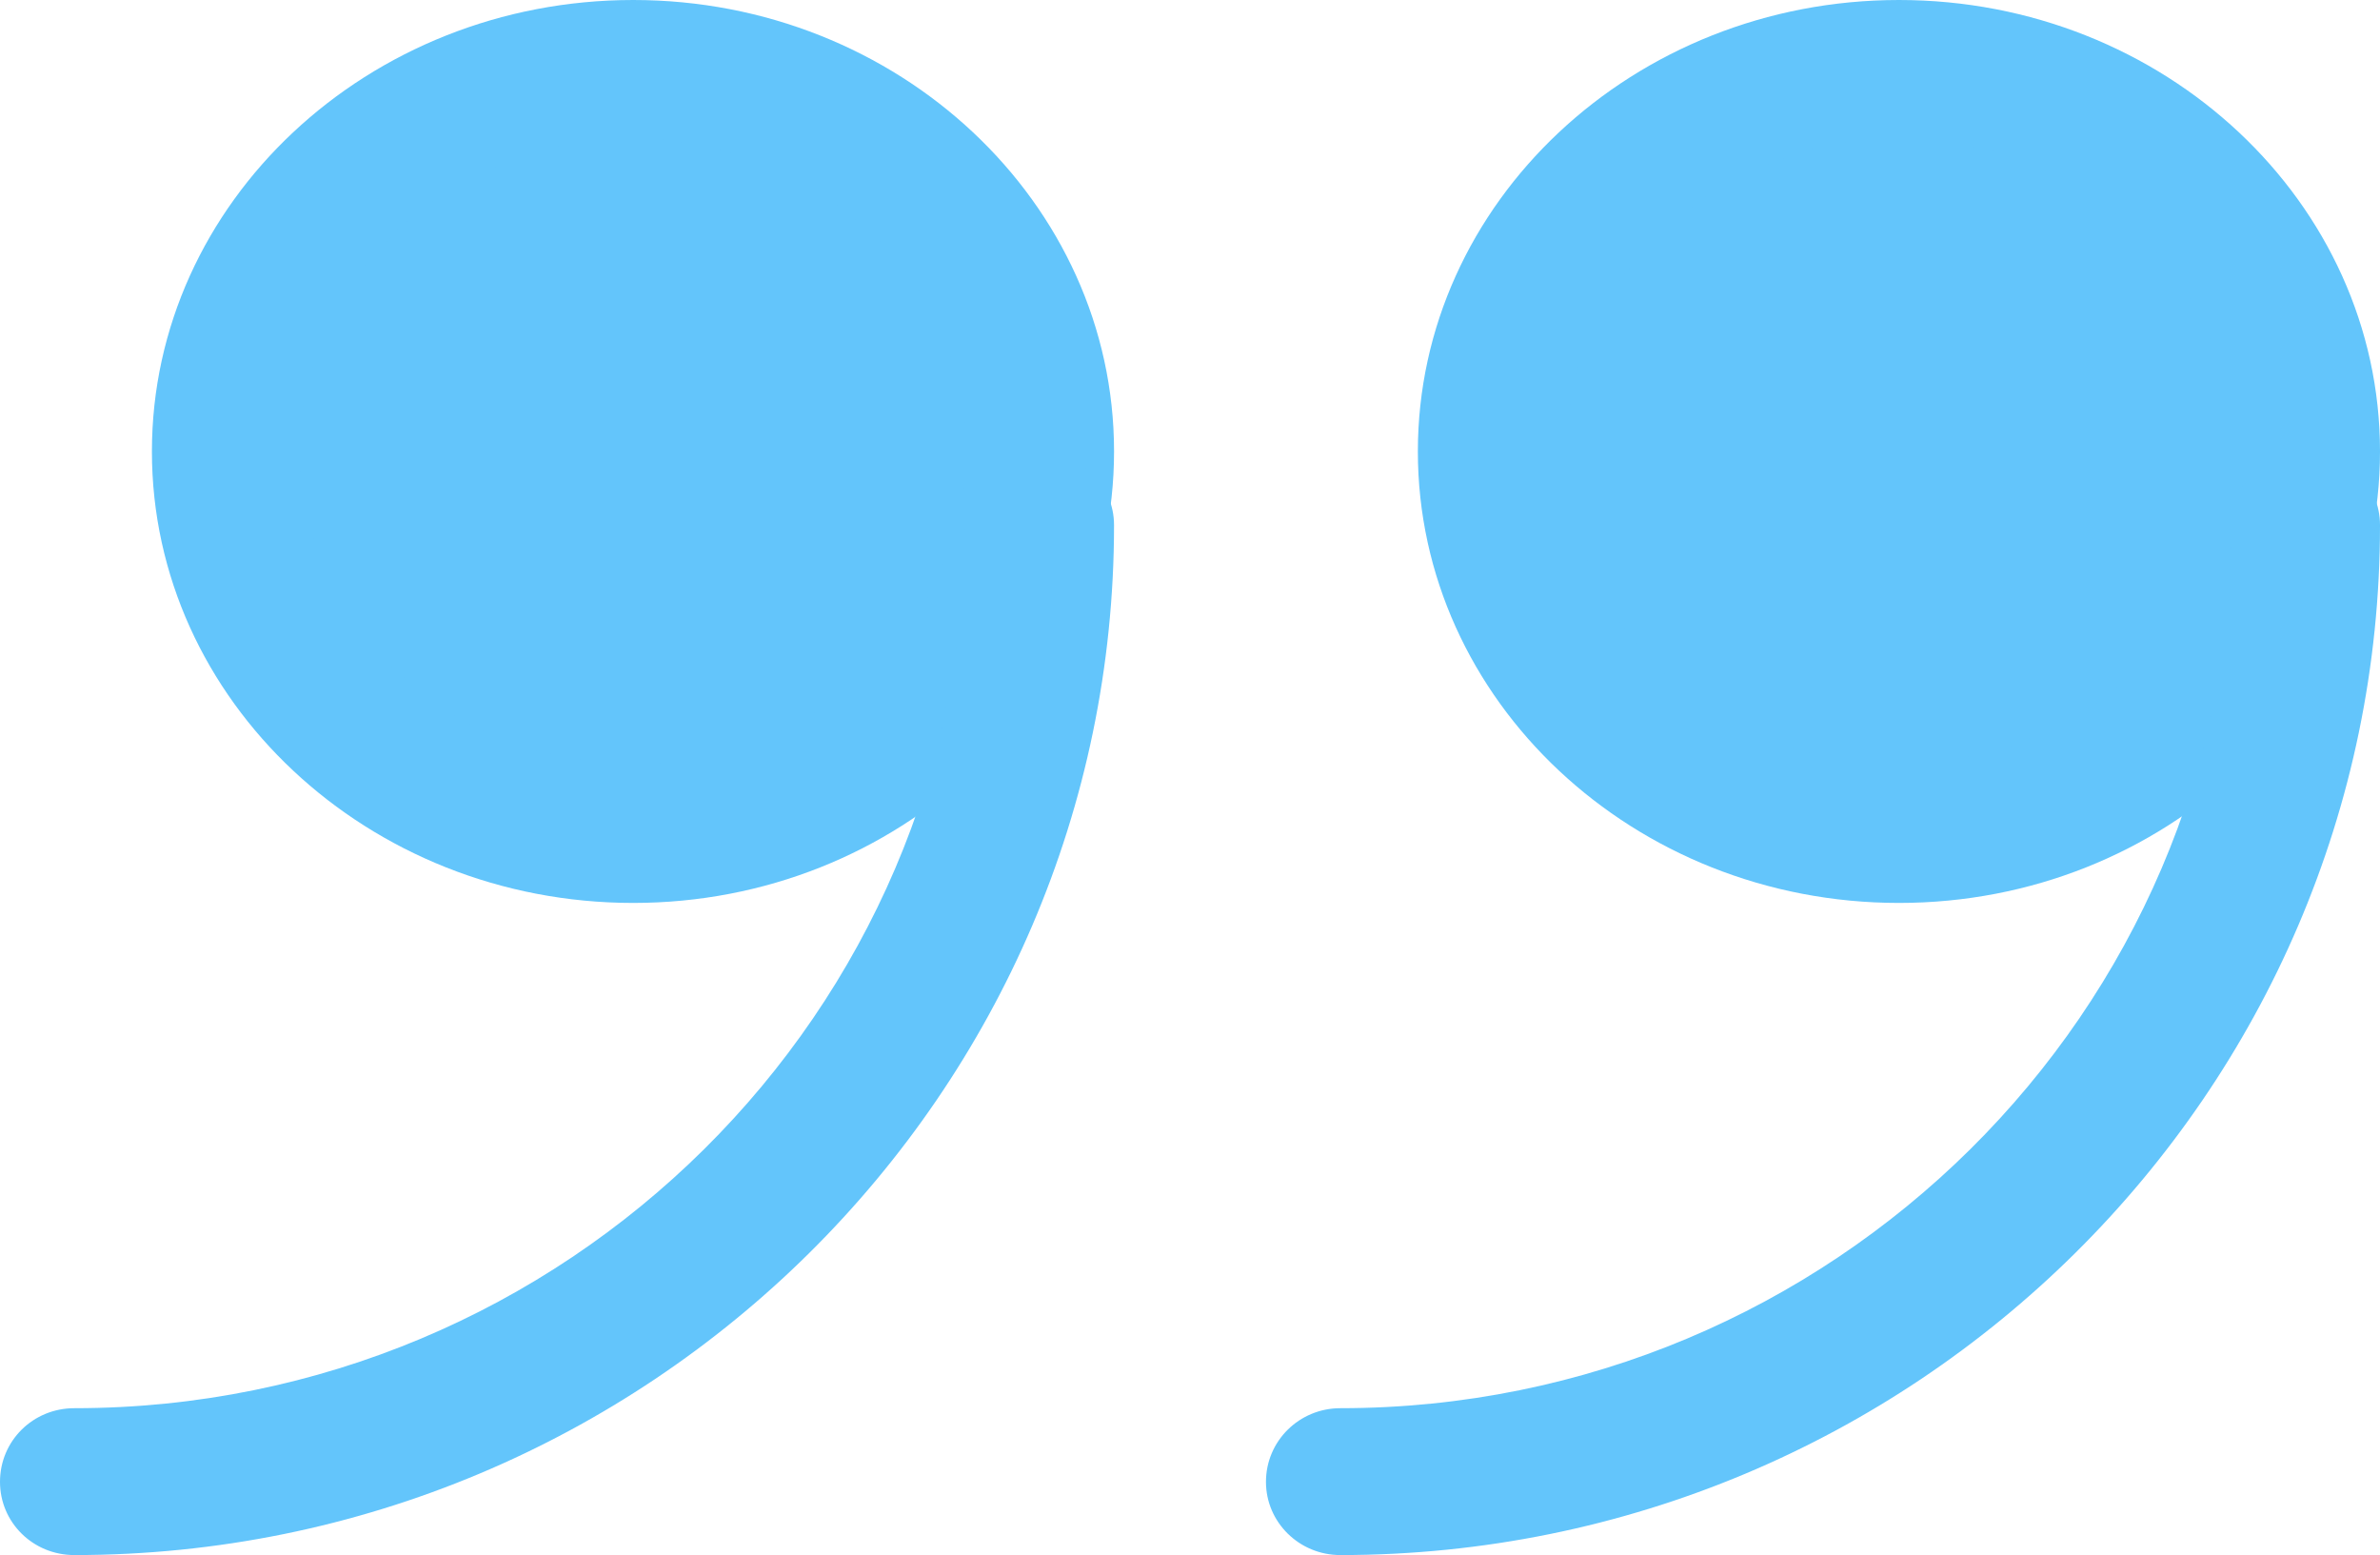
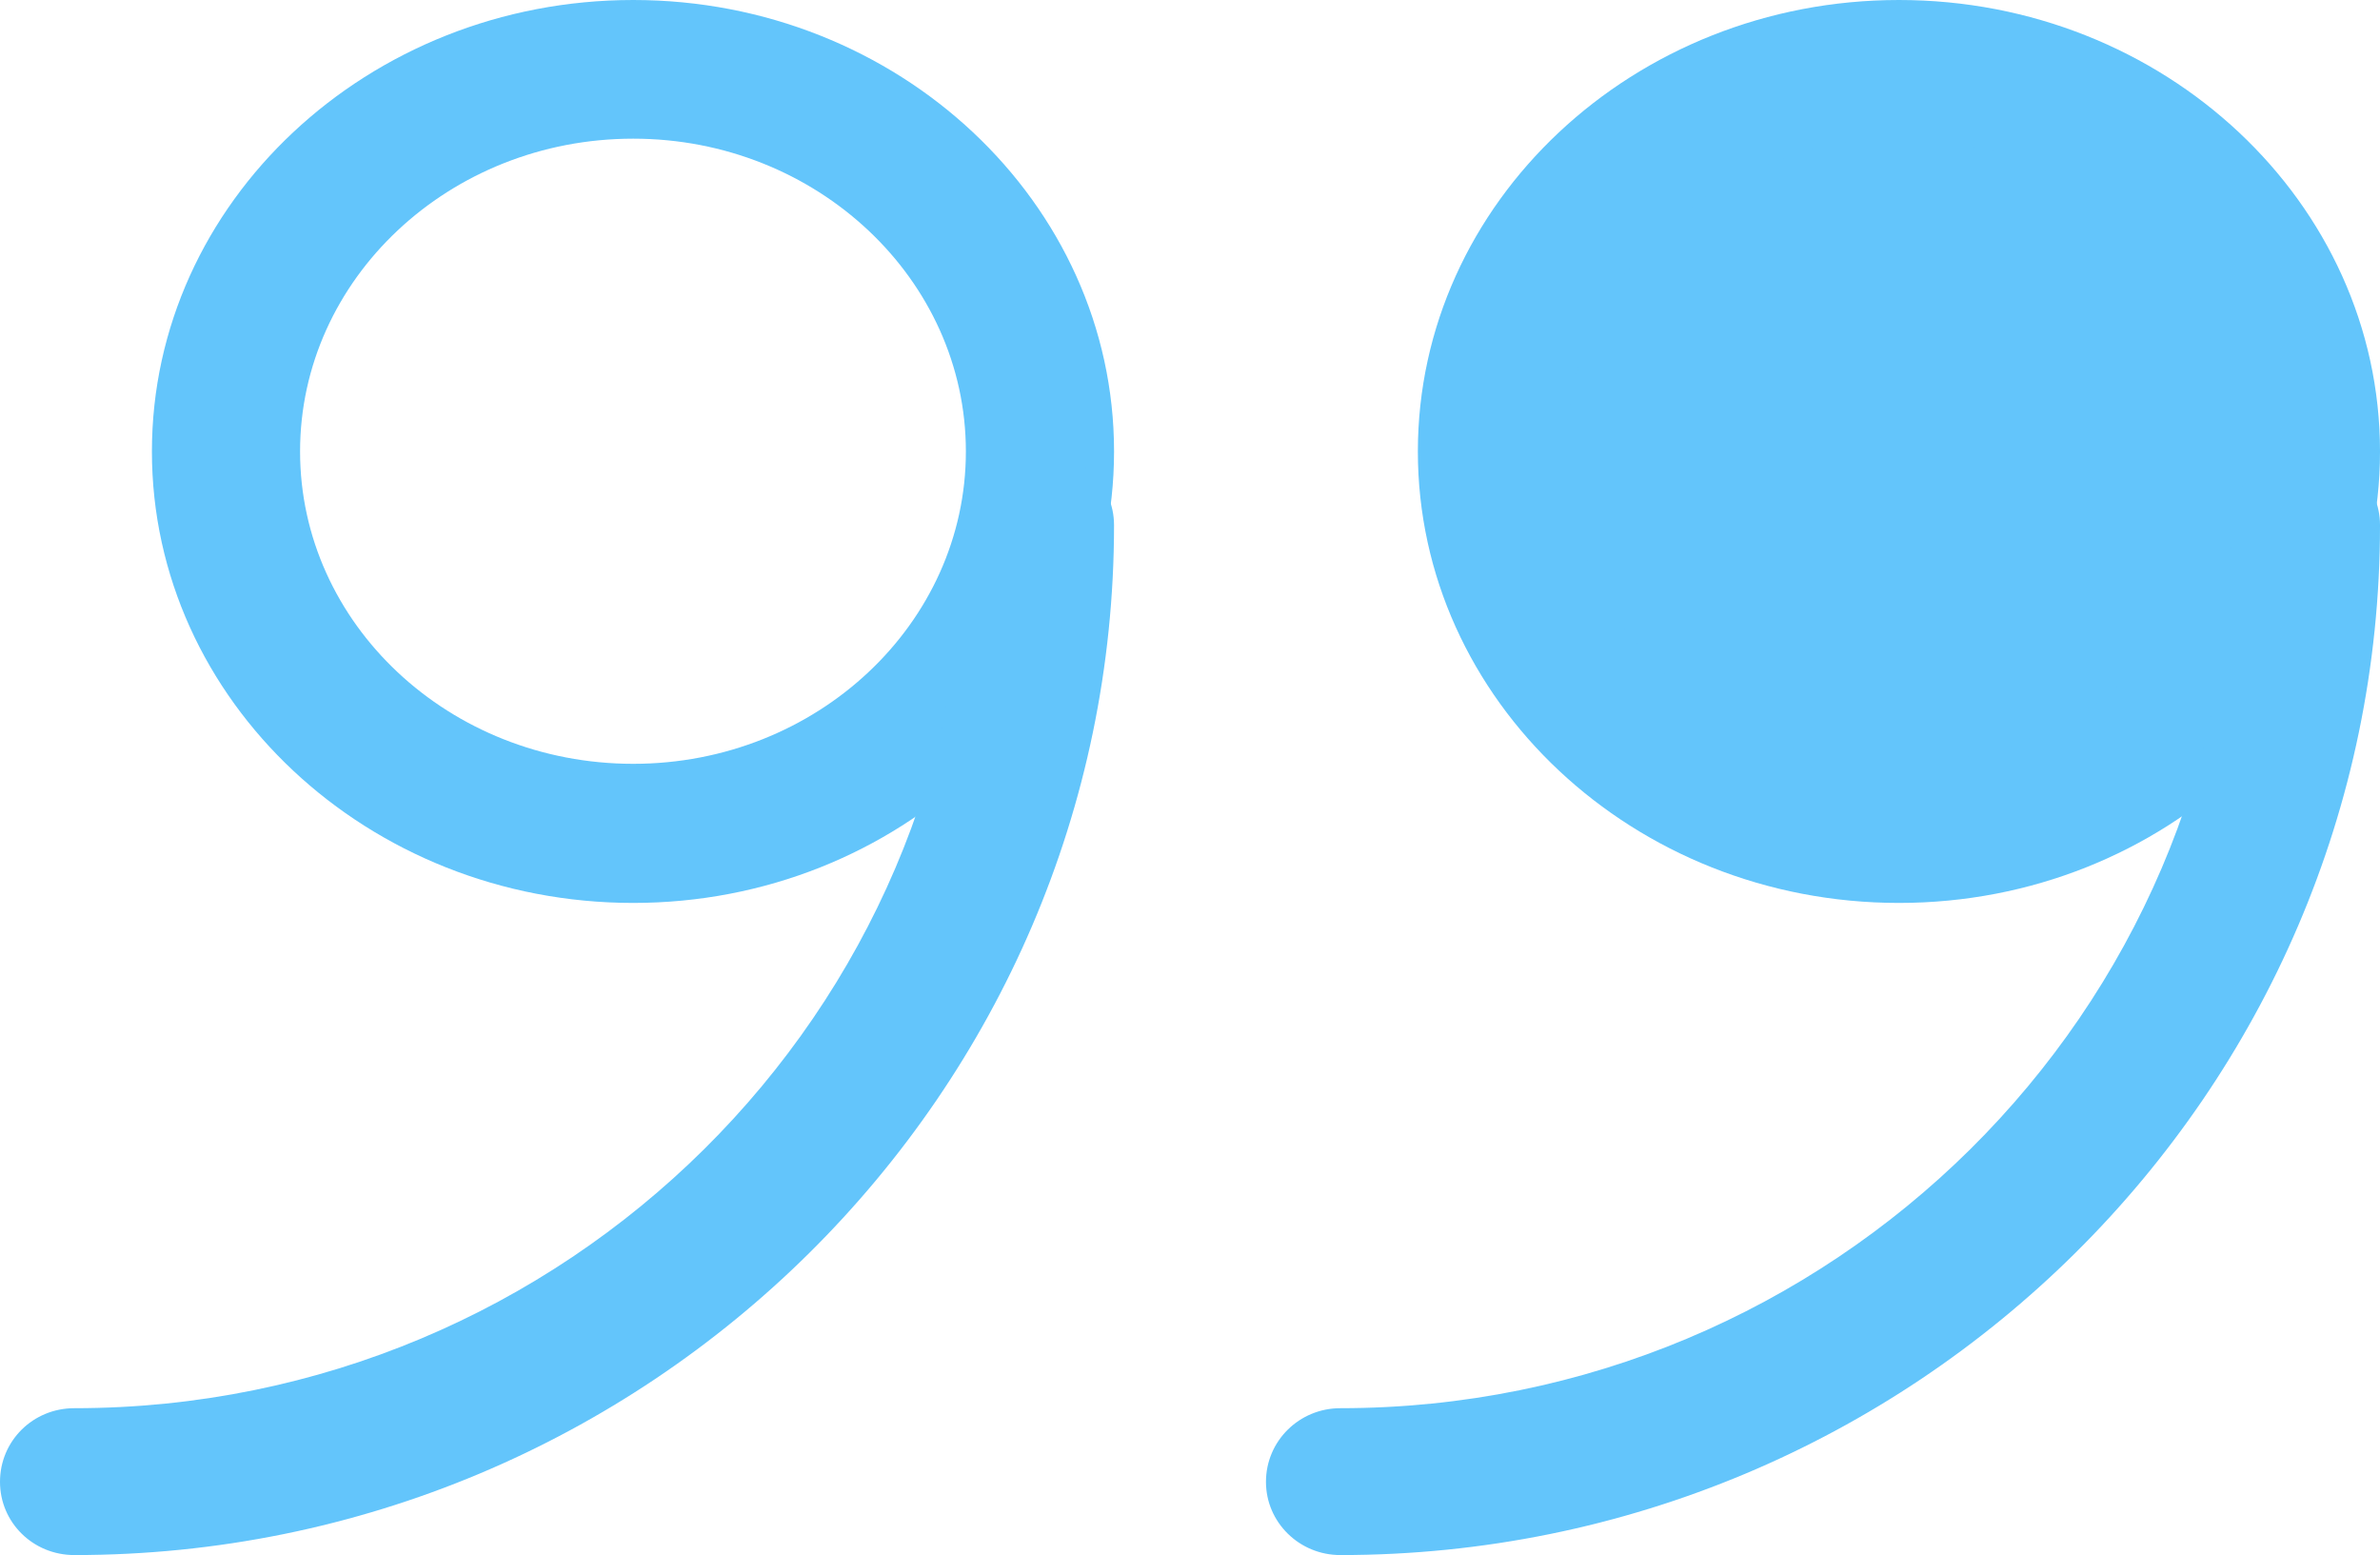
<svg xmlns="http://www.w3.org/2000/svg" height="81" viewBox="0 0 124 81" width="124">
  <g fill="#63c5fb" fill-rule="evenodd" transform="matrix(-1 0 0 -1 124 81)">
    <path d="m47.489 57.472c0 11.543-9.444 20.915-21.094 20.915-11.655 0-21.118-9.372-21.118-20.915 0-11.538 9.463-20.891 21.118-20.891 11.65 0 21.094 9.353 21.094 20.891z" />
    <path d="m25.064 81c-13.822 0-25.064-10.548-25.064-23.516 0-12.968 11.242-23.516 25.064-23.516s25.064 10.548 25.064 23.516c0 12.968-11.242 23.516-25.064 23.516zm0-39.786c-9.569 0-17.365 7.296-17.365 16.27 0 8.979 7.795 16.293 17.365 16.293 9.565 0 17.341-7.314 17.341-16.293 0-8.974-7.776-16.27-17.341-16.27z" />
-     <path d="m113.447 57.472c0 11.543-9.463 20.915-21.118 20.915-11.65 0-21.094-9.372-21.094-20.915 0-11.538 9.444-20.891 21.094-20.891 11.655 0 21.118 9.353 21.118 20.891z" />
    <path d="m91.009 81c-13.815 0-25.052-10.548-25.052-23.516 0-12.968 11.237-23.516 25.052-23.516 13.82 0 25.076 10.548 25.076 23.516 0 12.968-11.256 23.516-25.076 23.516zm0-39.786c-9.56 0-17.332 7.296-17.332 16.27 0 8.979 7.772 16.293 17.332 16.293 9.584 0 17.357-7.314 17.357-16.293 0-8.974-7.772-16.27-17.357-16.27z" />
    <path d="m3.85 57.484c-2.133 0-3.85-1.725-3.85-3.837 0-29.585 24.296-53.647 54.168-53.647 2.133 0 3.874 1.701 3.874 3.813 0 2.136-1.741 3.837-3.874 3.837-25.602 0-46.444 20.642-46.444 45.997 0 2.113-1.717 3.837-3.874 3.837z" />
    <path d="m69.832 57.484c-2.133 0-3.874-1.725-3.874-3.837 0-29.585 24.3-53.647 54.168-53.647 2.157 0 3.874 1.701 3.874 3.813 0 2.136-1.717 3.837-3.874 3.837-25.602 0-46.42 20.642-46.42 45.997 0 2.113-1.741 3.837-3.874 3.837z" />
  </g>
</svg>